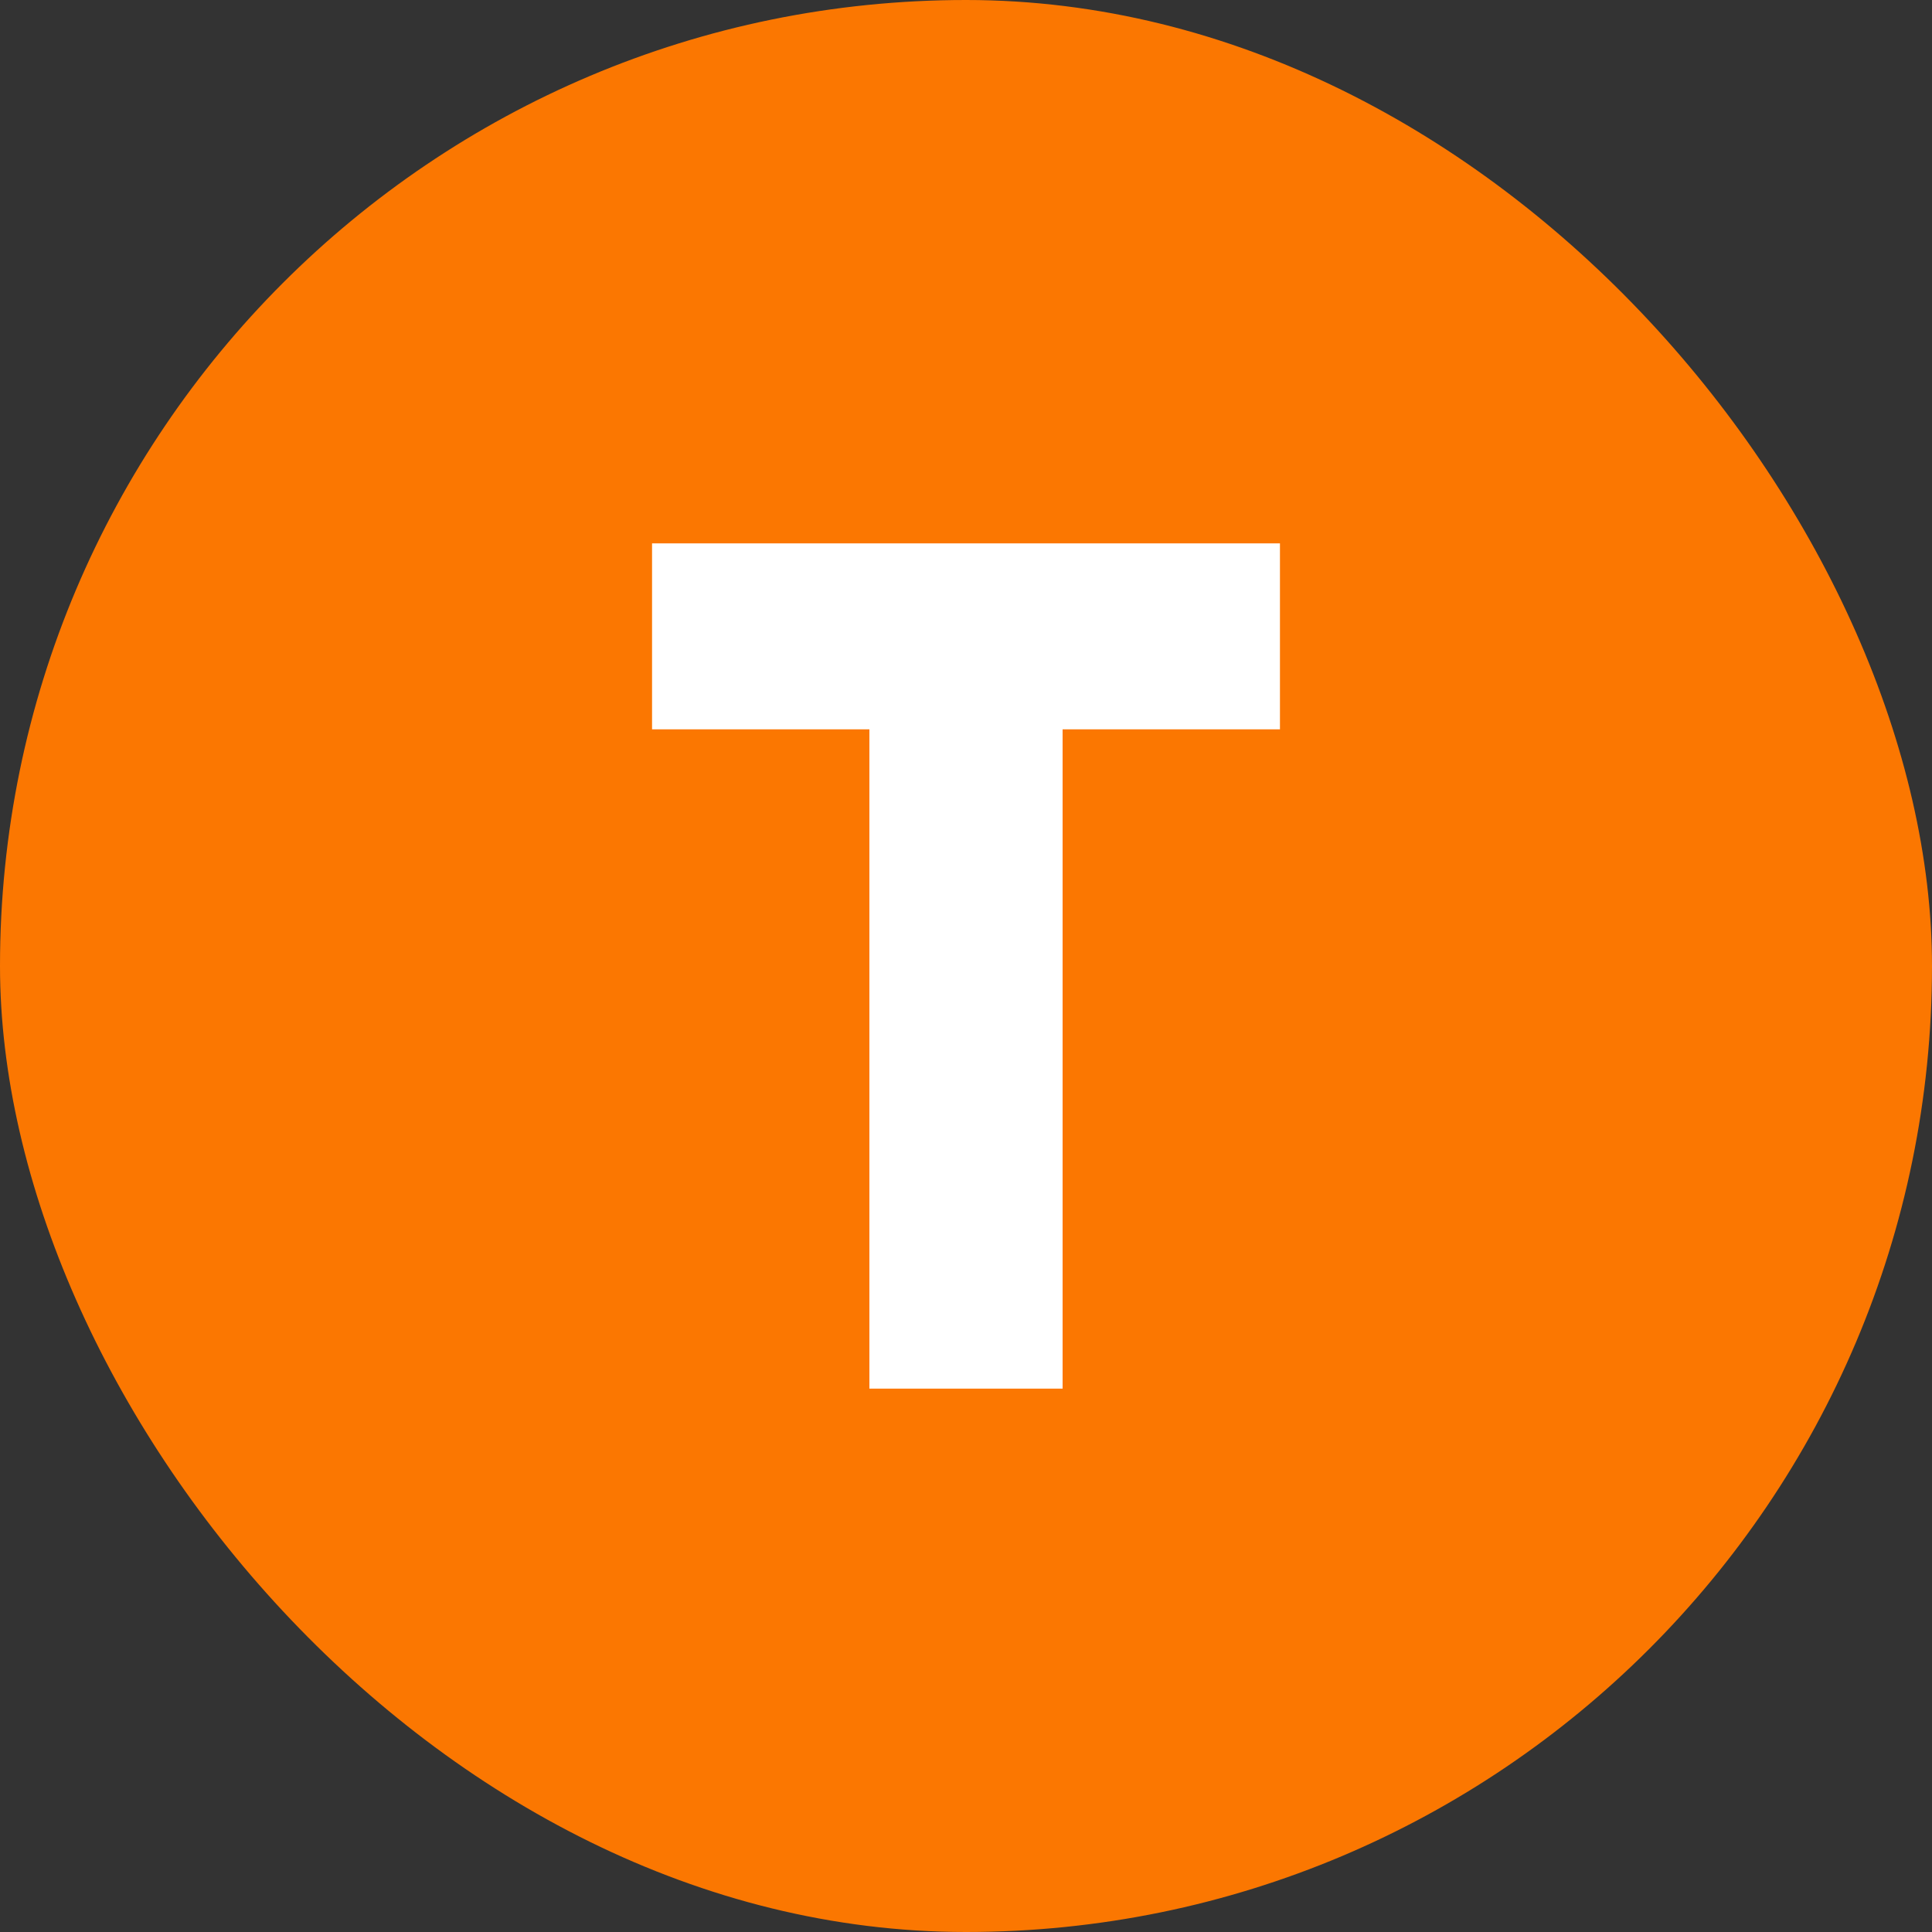
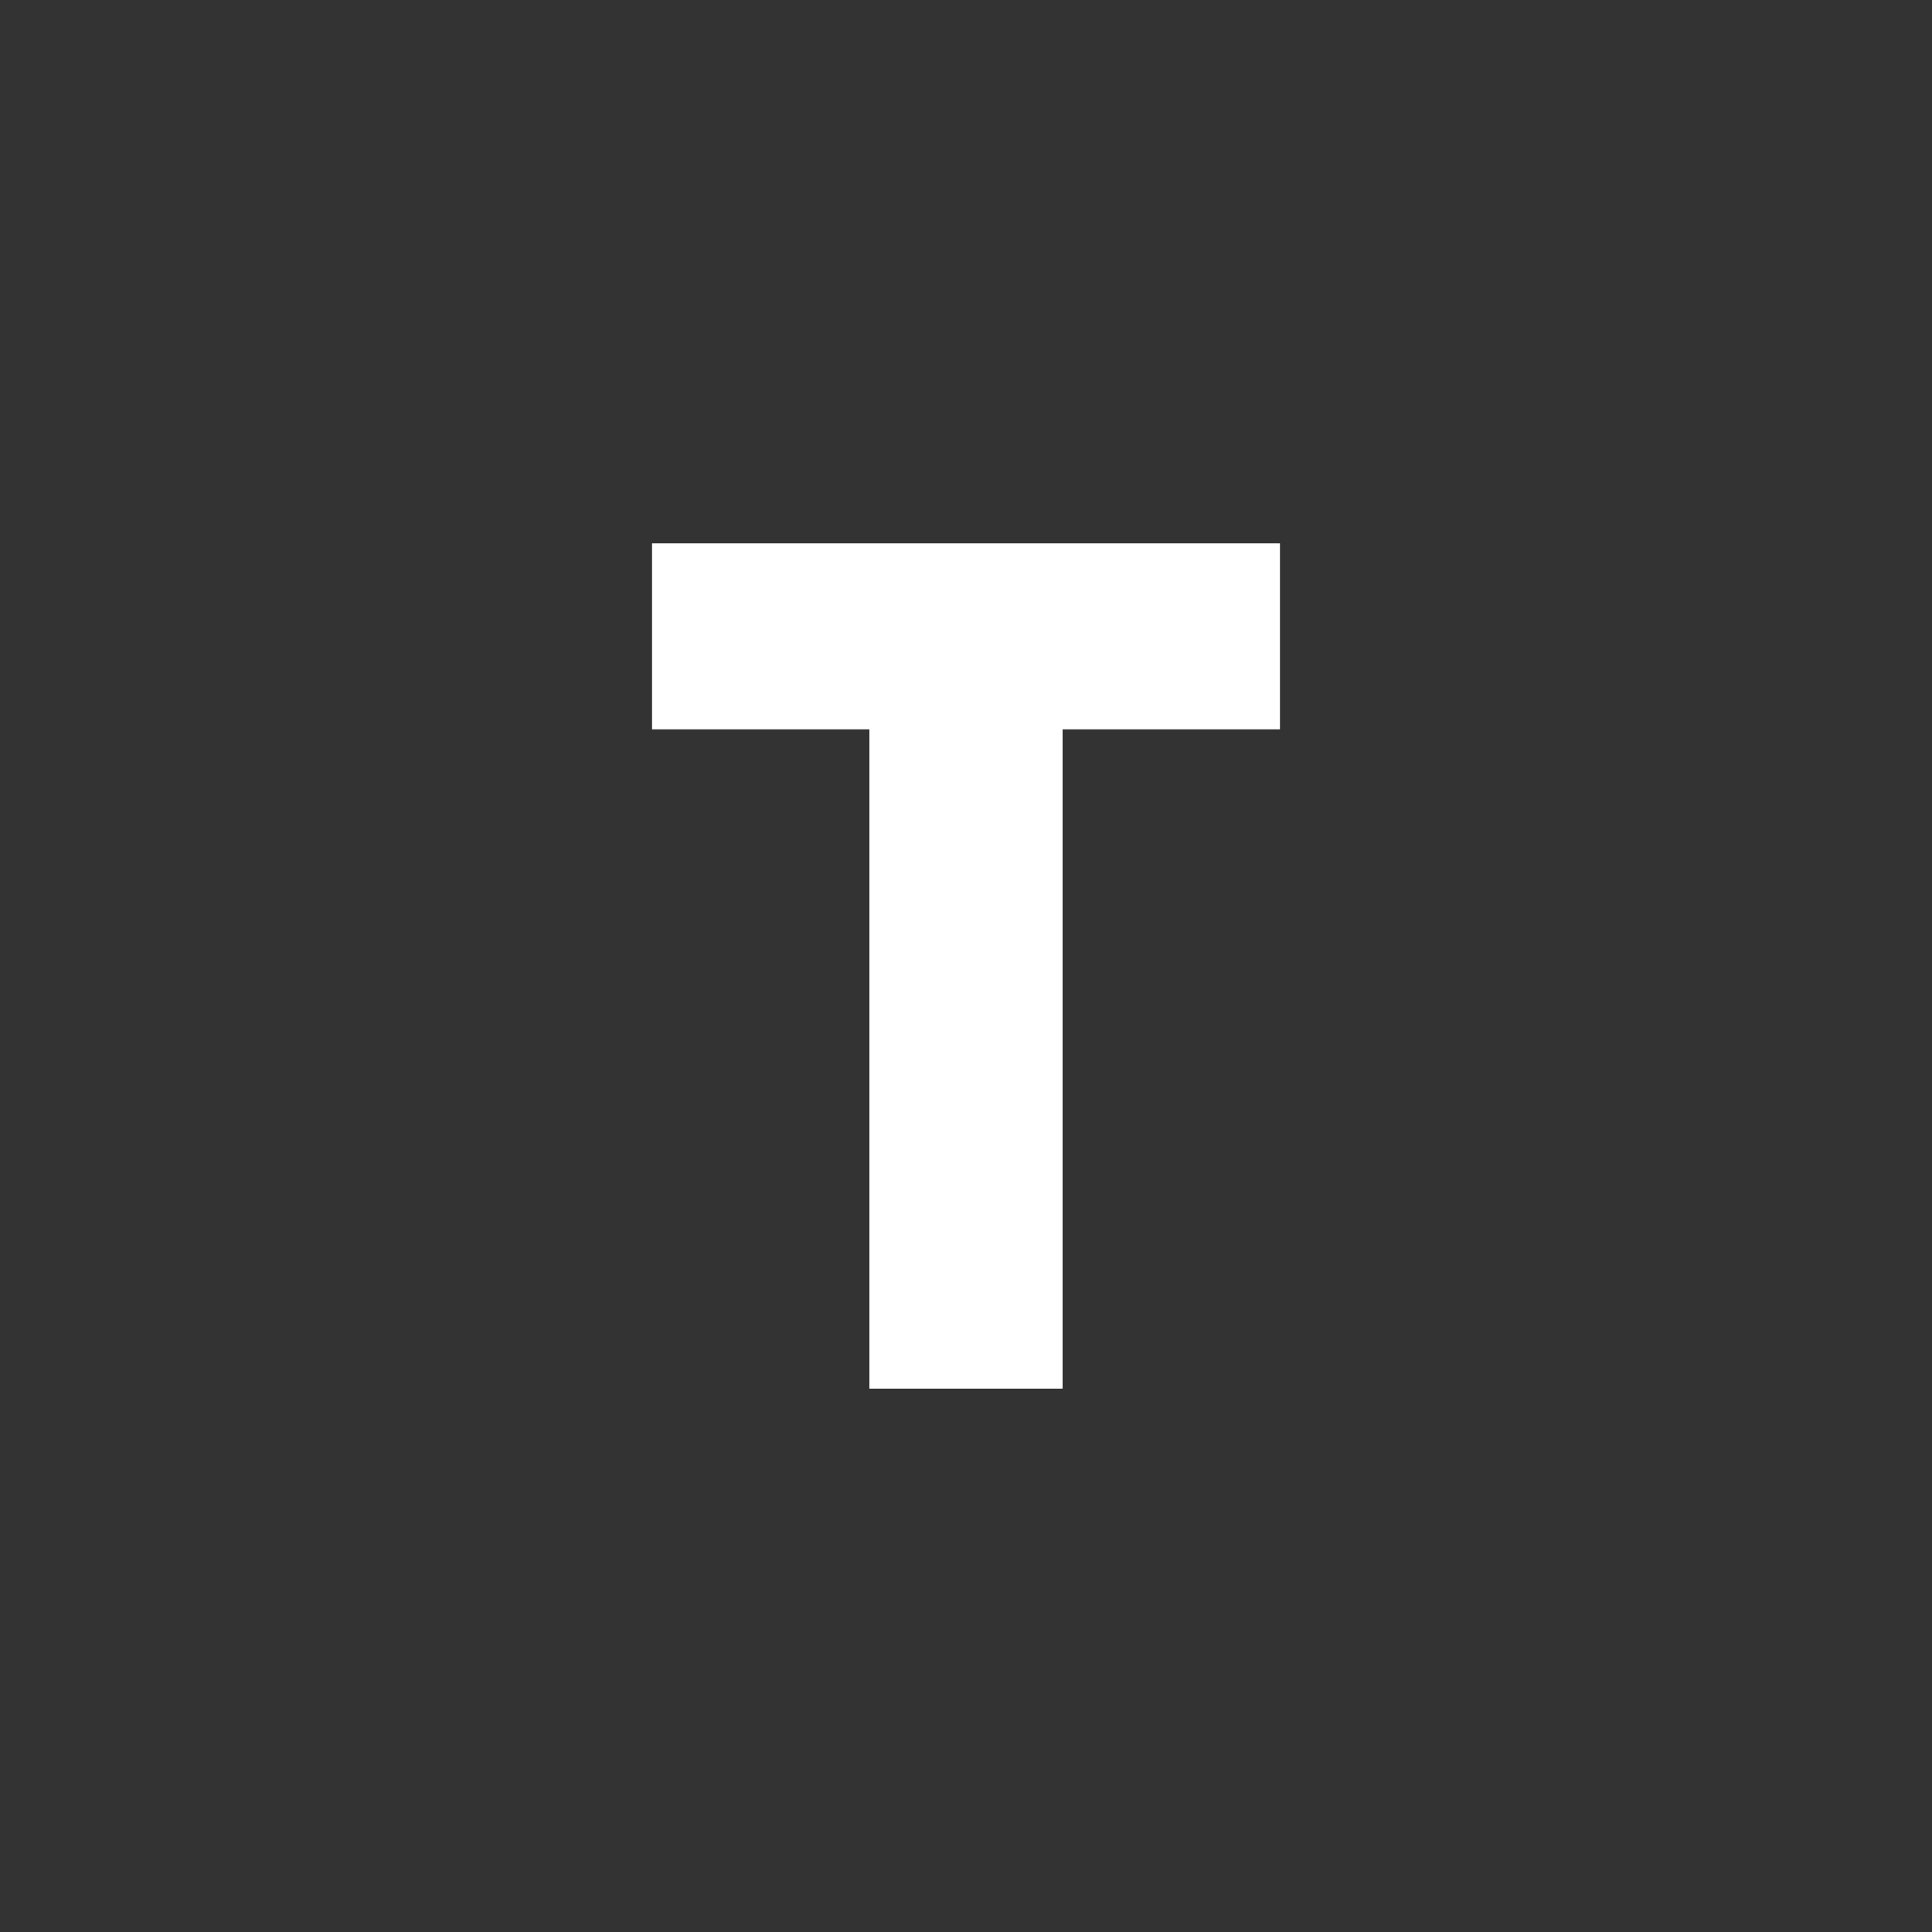
<svg xmlns="http://www.w3.org/2000/svg" version="1.1" width="512" height="512" x="0" y="0" viewBox="0 0 480 480" style="enable-background:new 0 0 512 512" xml:space="preserve" class="">
  <rect x="0" y="0" width="480" height="480" fill="#333333" stroke="none" />
  <g>
    <g data-name="Layer 2">
      <g data-name="20.T_">
-         <rect width="480" height="480" fill="#fb7701" rx="240" opacity="1" data-original="#3cb53f" class="" />
        <path fill="#ffffff" d="M318 181.2h-54V345h-48V181.2h-54V135h156z" opacity="1" data-original="#ffffff" class="" />
      </g>
    </g>
  </g>
</svg>